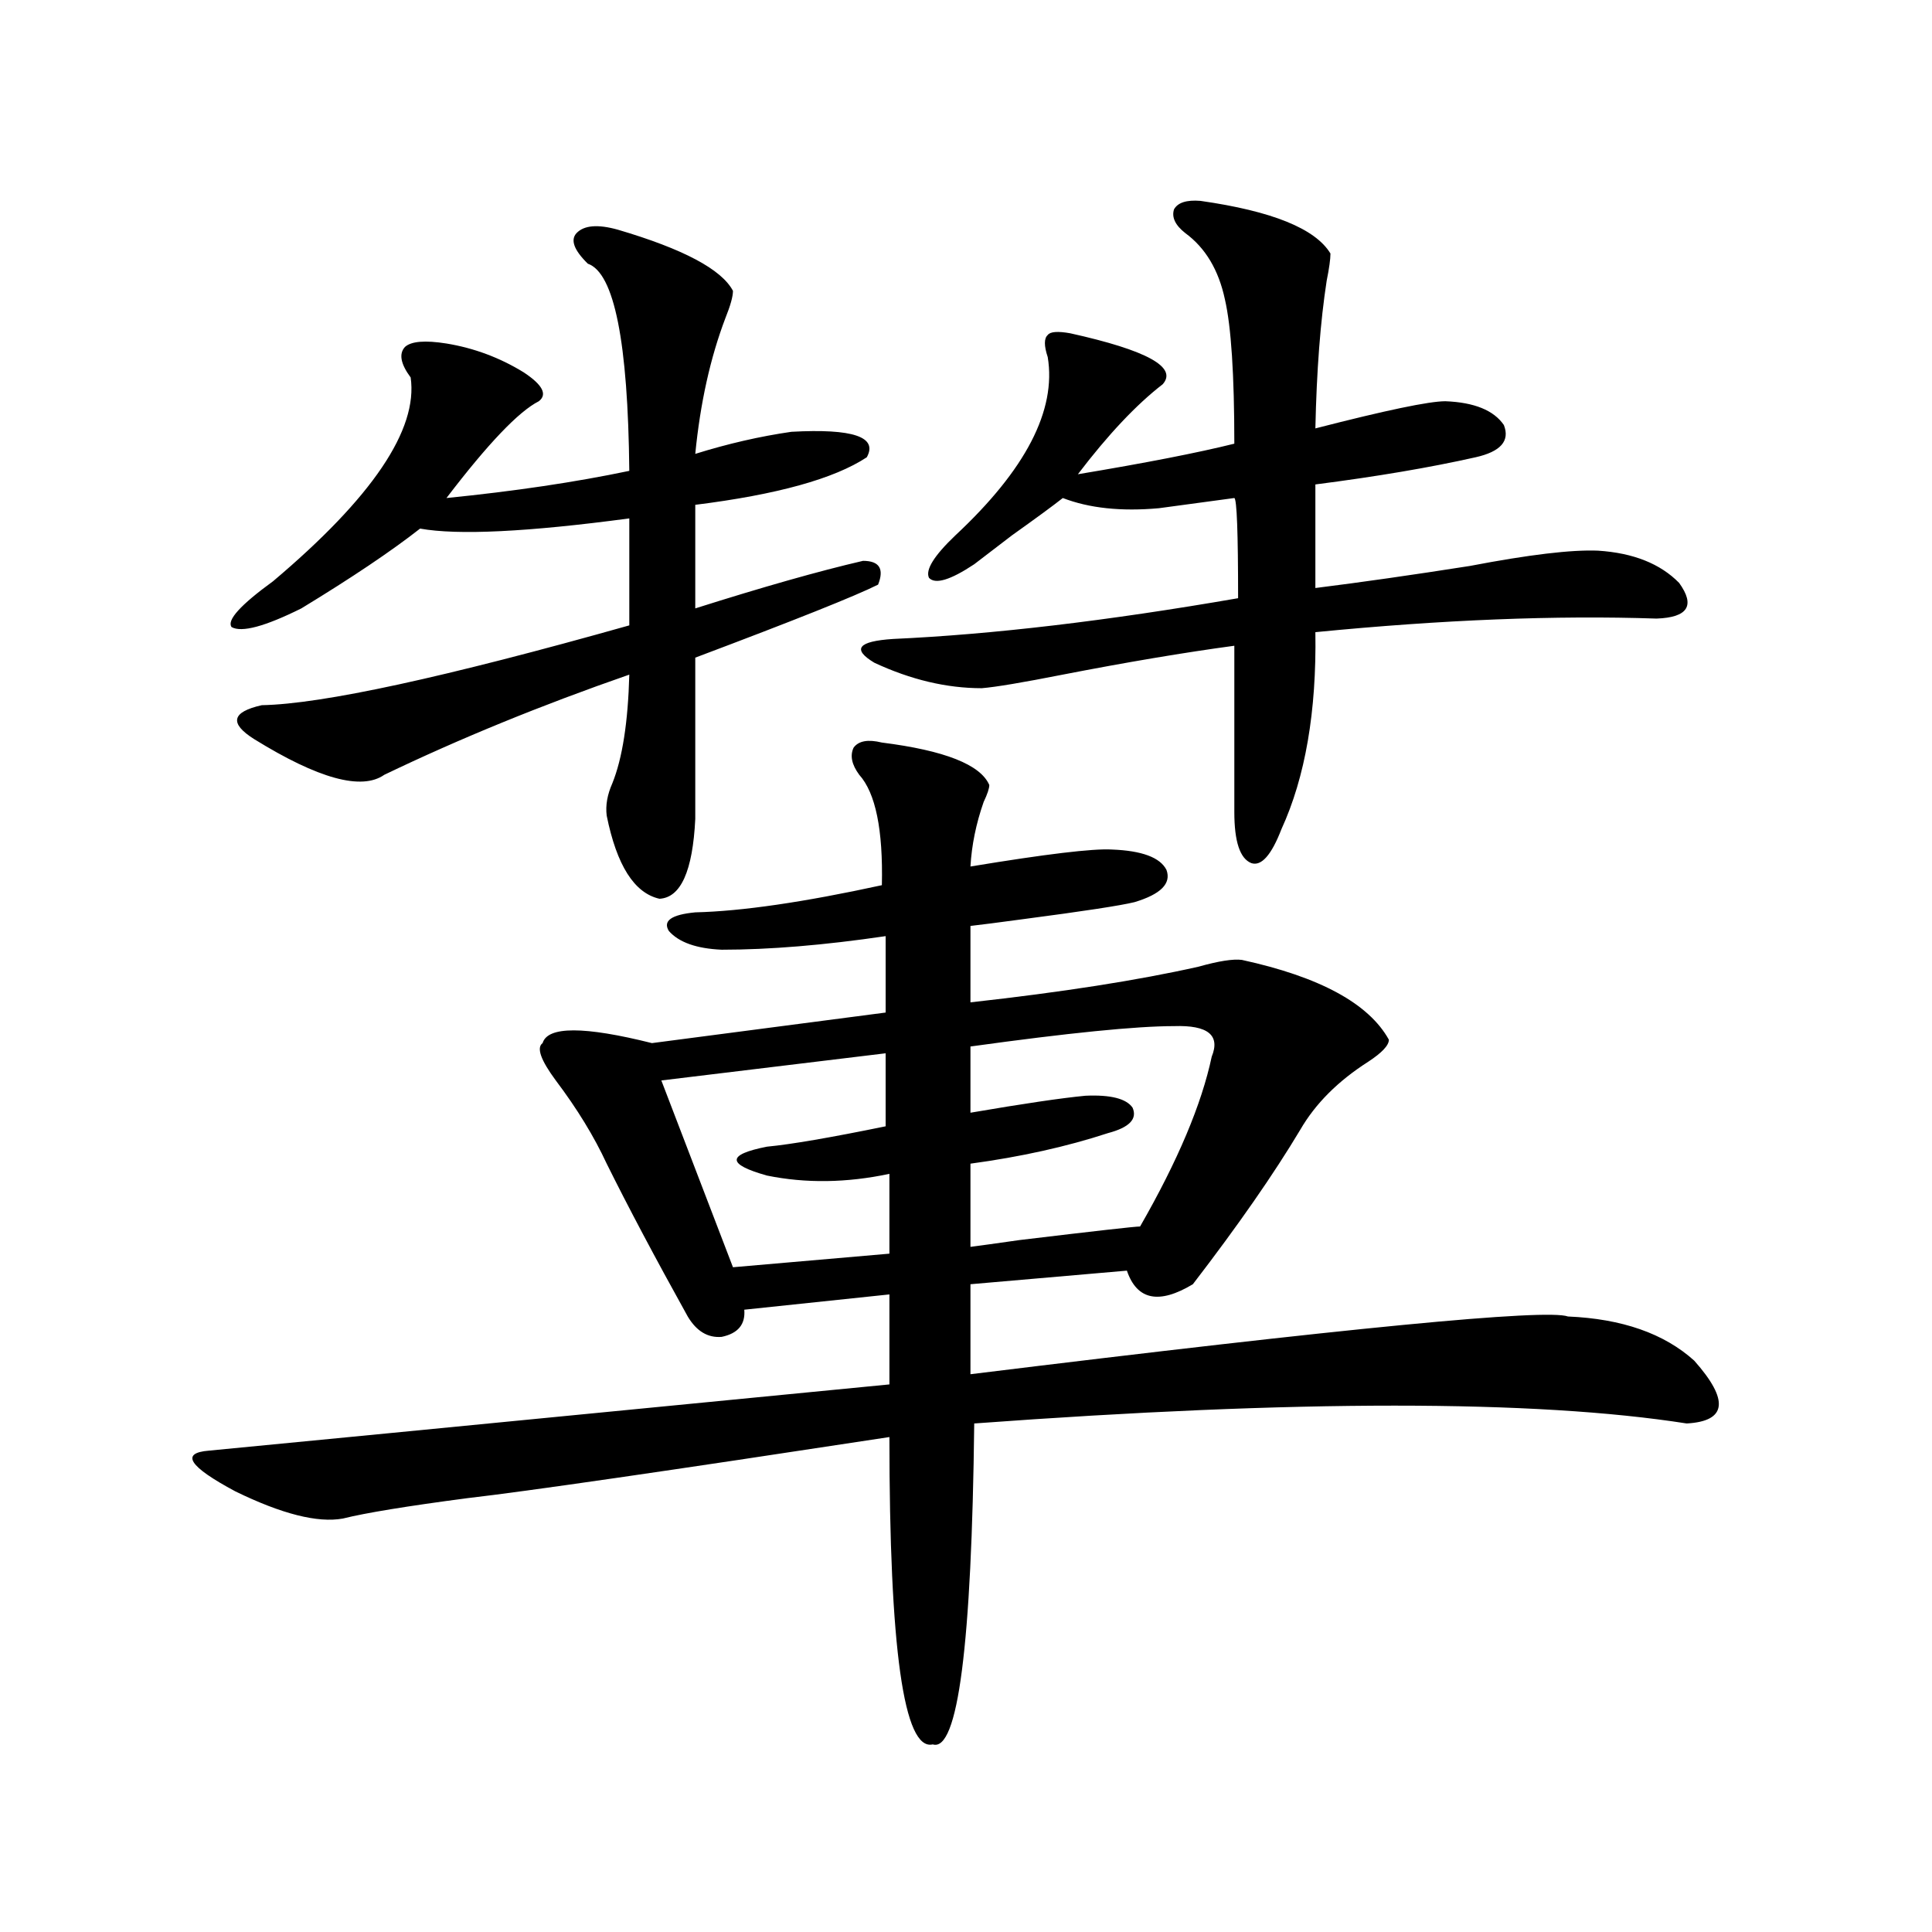
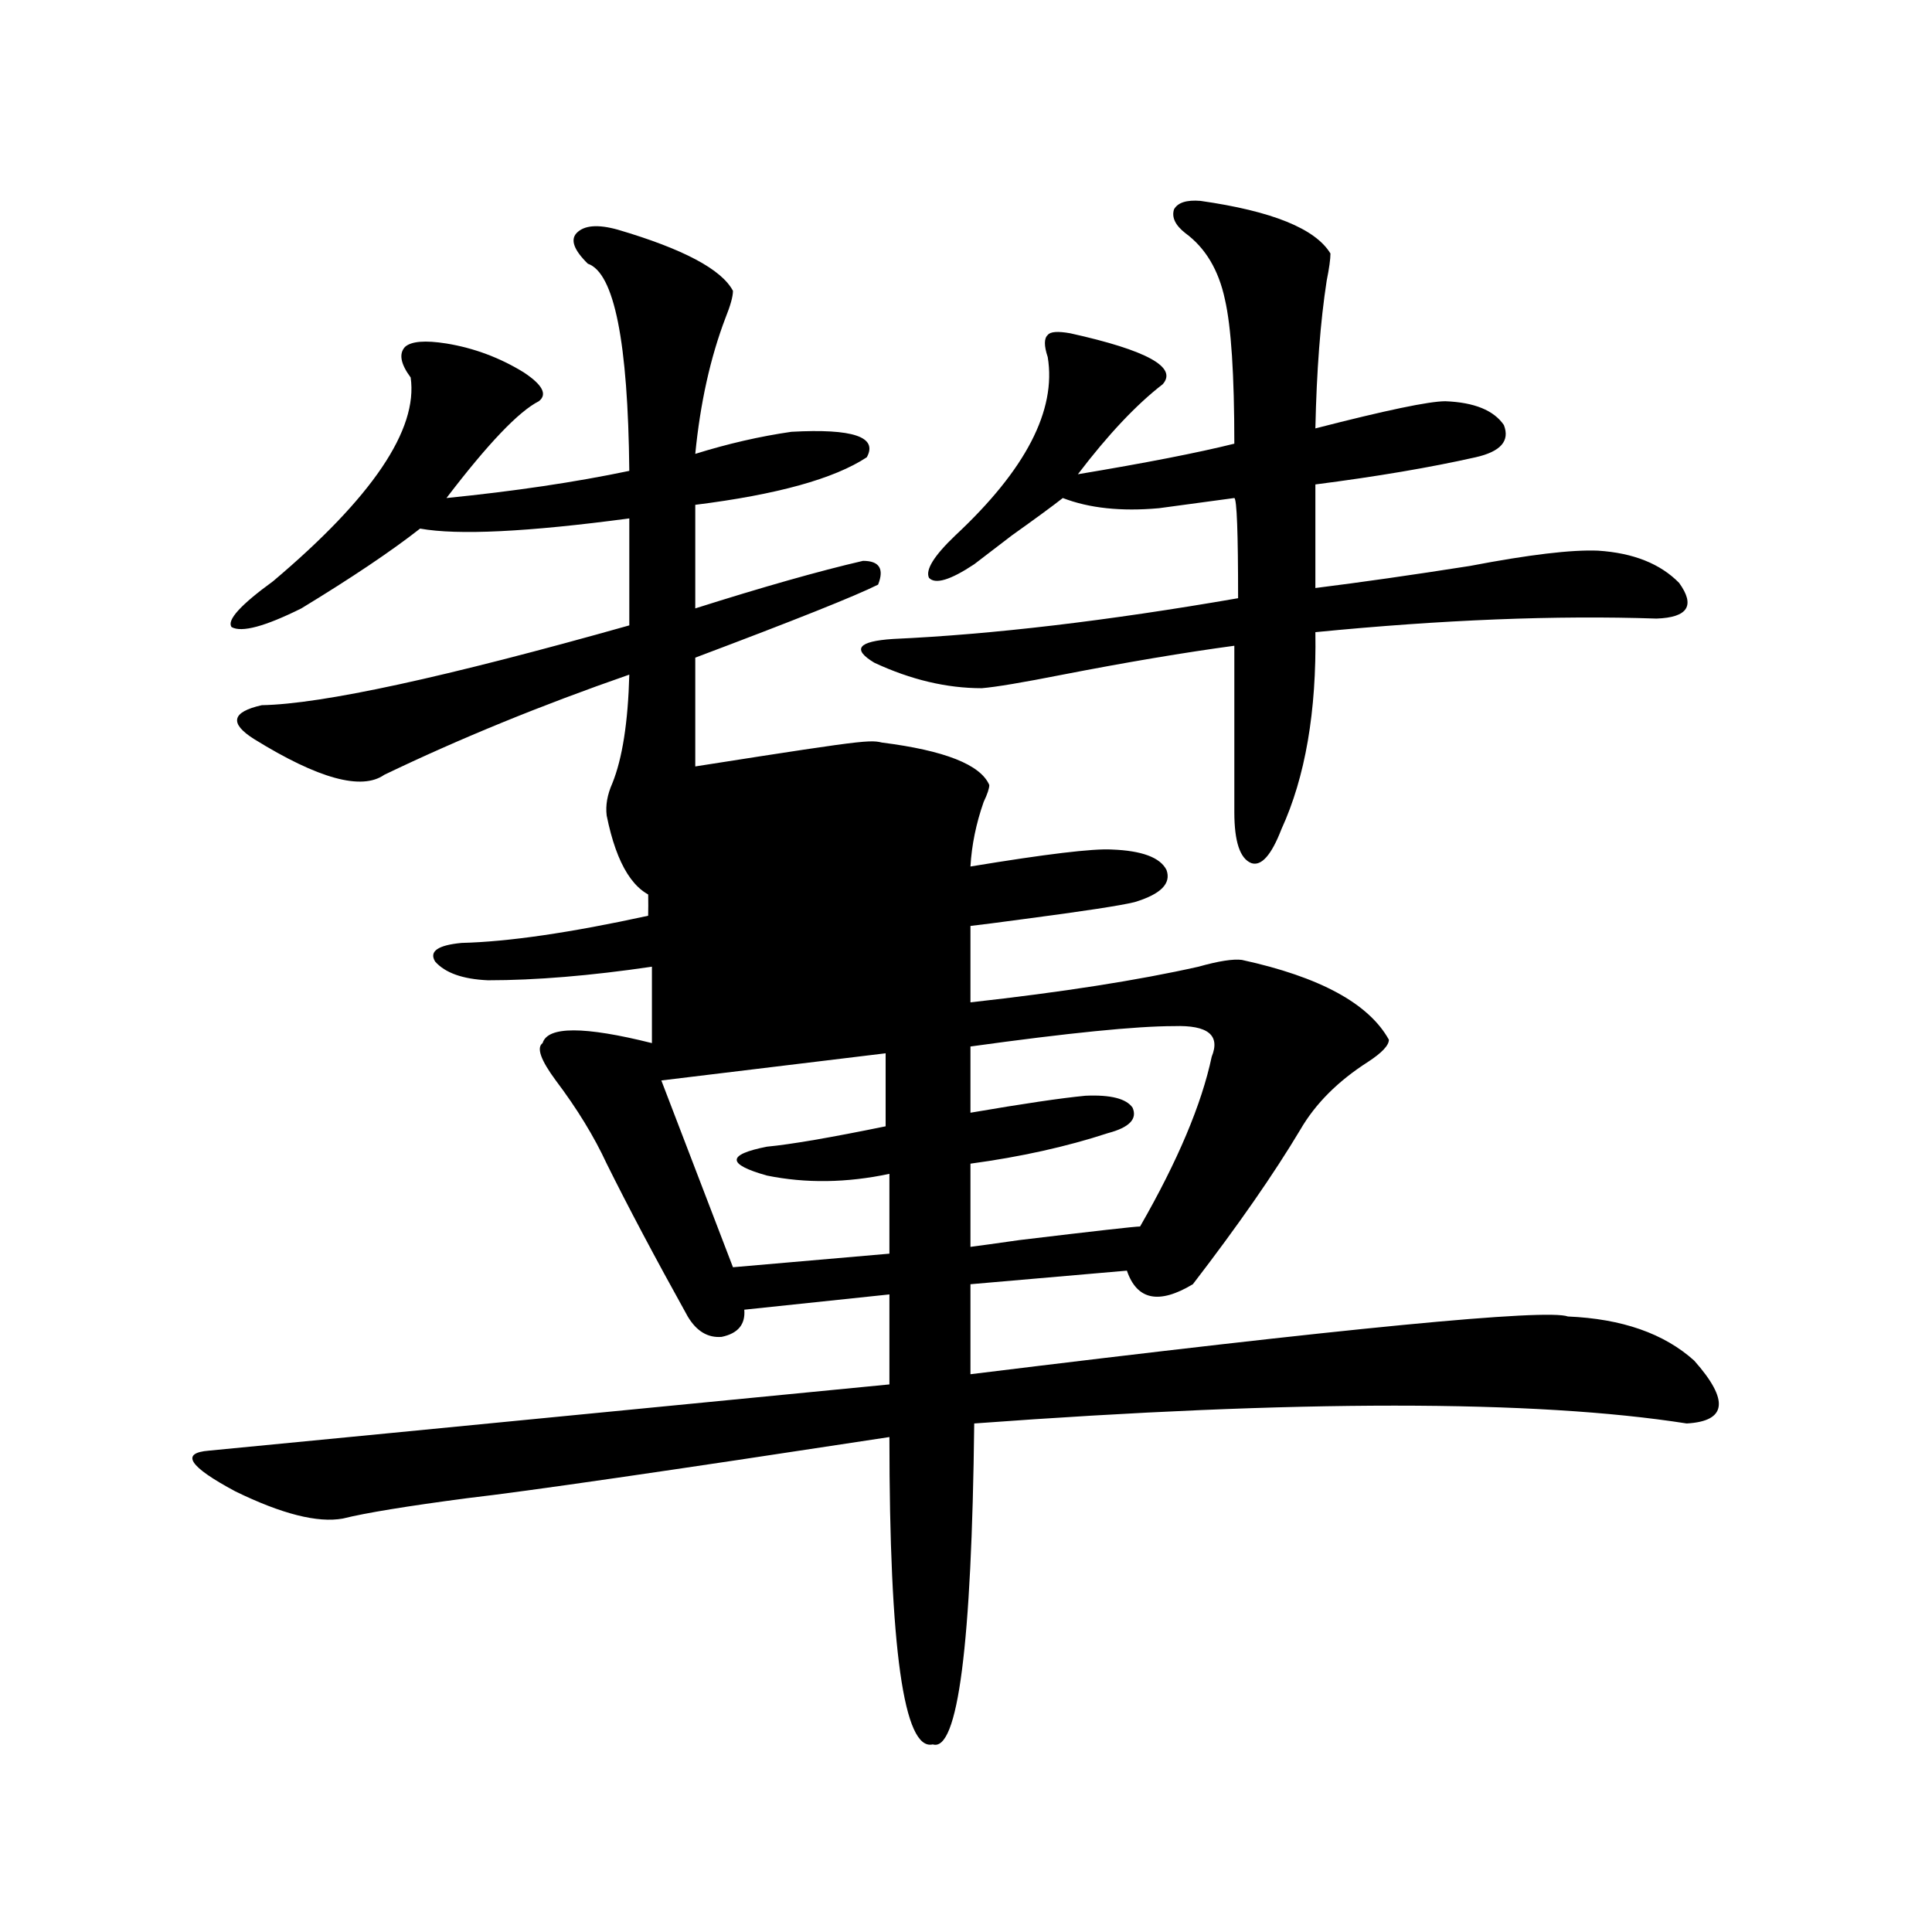
<svg xmlns="http://www.w3.org/2000/svg" version="1.1" id="图层_1" x="0px" y="0px" width="1000px" height="1000px" viewBox="0 0 1000 1000" enable-background="new 0 0 1000 1000" xml:space="preserve">
-   <path d="M456.452,384.34c32.515,4.106,51.051,11.426,55.608,21.973c0,1.758-0.976,4.696-2.927,8.789  c-3.902,11.138-6.188,22.274-6.829,33.398c39.023-6.44,63.413-9.366,73.169-8.789c15.609,0.591,25.03,4.106,28.292,10.547  c2.592,7.031-2.927,12.606-16.585,16.699c-7.164,1.758-26.341,4.696-57.56,8.789c-13.018,1.758-22.118,2.938-27.316,3.516v39.551  c47.469-5.273,86.827-11.426,118.046-18.457c10.396-2.925,17.881-4.093,22.438-3.516c40.319,8.789,65.685,22.563,76.096,41.309  c0,2.938-3.582,6.743-10.731,11.426c-15.609,9.97-27.316,21.685-35.121,35.156c-13.658,22.852-32.194,49.521-55.608,79.98  c-17.561,10.547-28.947,8.212-34.146-7.031l-80.974,7.031v46.582c195.117-24.019,298.194-33.976,309.261-29.883  c27.957,1.181,49.755,8.789,65.364,22.852c18.201,20.517,16.905,31.353-3.902,32.52c-78.702-12.305-201.626-12.305-368.771,0  c-1.311,114.835-8.46,170.206-21.463,166.113c-14.969,3.516-22.438-49.521-22.438-159.082  c-115.119,17.578-187.968,28.125-218.531,31.641c-31.219,4.106-52.682,7.622-64.389,10.547  c-13.018,2.349-31.554-2.335-55.608-14.063c-24.069-12.882-28.627-19.913-13.658-21.094c6.494-0.577,123.899-12.003,352.187-34.277  v-46.582l-75.12,7.91c0.641,7.622-3.262,12.305-11.707,14.063c-7.164,0.591-13.018-2.925-17.561-10.547  c-16.92-30.46-30.898-56.827-41.95-79.102c-6.509-14.063-15.289-28.413-26.341-43.066c-7.805-10.547-10.091-16.987-6.829-19.336  c2.592-8.789,21.463-8.789,56.584,0l120.973-15.82v-39.551c-31.874,4.696-60.166,7.031-84.876,7.031  c-13.018-0.577-22.118-3.804-27.316-9.668c-3.262-5.273,1.296-8.487,13.658-9.668c24.055-0.577,56.249-5.273,96.583-14.063  c0.641-28.702-3.262-47.749-11.707-57.129c-3.902-5.273-4.878-9.956-2.927-14.063C444.41,383.461,449.288,382.582,456.452,384.34z   M319.87,118.91c33.811,9.97,53.657,20.517,59.511,31.641c0,2.938-1.311,7.622-3.902,14.063  c-7.805,20.517-13.018,43.945-15.609,70.313c16.905-5.273,33.49-9.077,49.755-11.426c31.859-1.758,44.877,2.637,39.023,13.184  c-16.92,11.138-46.508,19.336-88.778,24.609v53.613c35.121-11.124,64.054-19.336,86.827-24.609c8.445,0,11.052,4.106,7.805,12.305  c-11.707,5.864-43.261,18.457-94.632,37.793v83.496c-1.311,26.958-7.484,40.731-18.536,41.309  c-13.018-2.925-22.118-17.276-27.316-43.066c-0.655-5.273,0.32-10.835,2.927-16.699c5.198-12.882,8.125-31.641,8.78-56.25  c-45.532,15.82-87.803,33.11-126.826,51.855c-11.707,8.212-34.146,2.06-67.315-18.457c-6.509-4.093-9.436-7.608-8.78-10.547  c0.641-2.925,4.878-5.273,12.683-7.031c31.219-0.577,94.632-14.351,190.239-41.309v-55.371c-52.682,7.031-88.778,8.789-108.29,5.273  c-14.969,11.728-35.456,25.488-61.462,41.309c-18.871,9.38-30.898,12.606-36.097,9.668c-2.606-3.516,4.543-11.426,21.463-23.73  c51.371-43.354,75.12-78.511,71.218-105.469c-5.213-7.031-6.188-12.305-2.927-15.82c3.247-2.925,10.396-3.516,21.463-1.758  c14.299,2.349,27.637,7.333,39.999,14.941c9.756,6.454,12.348,11.426,7.805,14.941c-10.411,5.273-26.341,21.973-47.804,50.098  c35.121-3.516,66.66-8.198,94.632-14.063c-0.655-66.797-7.805-102.53-21.463-107.227c-7.164-7.031-9.115-12.305-5.854-15.82  C302.31,116.575,309.459,115.985,319.87,118.91z M342.309,559.242l37.072,96.68l80.974-7.031v-41.309  c-22.118,4.696-43.261,4.985-63.413,0.879c-20.822-5.851-20.822-10.835,0-14.941c12.348-1.167,32.835-4.683,61.462-10.547V545.18  L342.309,559.242z M621.326,103.969c37.072,5.273,59.511,14.364,67.315,27.246c0,2.938-0.655,7.622-1.951,14.063  c-3.262,21.094-5.213,46.582-5.854,76.465c36.417-9.366,58.855-14.063,67.315-14.063c14.954,0.591,25.03,4.696,30.243,12.305  c3.247,8.212-1.631,13.774-14.634,16.699c-23.414,5.273-51.065,9.97-82.925,14.063v53.613c23.414-2.925,50.075-6.729,79.998-11.426  c30.563-5.851,52.682-8.487,66.34-7.91c18.201,1.181,32.194,6.743,41.95,16.699c8.445,11.728,4.543,17.88-11.707,18.457  c-52.041-1.758-110.896,0.591-176.581,7.031c0.641,41.021-5.213,75.009-17.561,101.953c-5.213,13.485-10.411,19.336-15.609,17.578  c-5.854-2.335-8.78-11.124-8.78-26.367v-86.133c-26.021,3.516-55.608,8.501-88.778,14.941c-20.822,4.106-34.801,6.454-41.95,7.031  c-18.216,0-36.752-4.395-55.608-13.184c-11.707-7.031-8.46-11.124,9.756-12.305c51.371-2.335,110.882-9.366,178.532-21.094  c0-33.976-0.655-51.265-1.951-51.855c-4.558,0.591-11.066,1.47-19.512,2.637c-8.46,1.181-14.969,2.06-19.512,2.637  c-19.512,1.758-36.097,0-49.755-5.273c-5.213,4.106-13.993,10.547-26.341,19.336c-8.46,6.454-14.969,11.426-19.512,14.941  c-12.362,8.212-20.167,10.547-23.414,7.031c-1.951-4.093,2.592-11.426,13.658-21.973c36.417-33.976,52.347-64.737,47.804-92.285  c-1.951-5.851-1.951-9.668,0-11.426c1.296-1.758,5.198-2.046,11.707-0.879c39.664,8.789,55.608,17.578,47.804,26.367  c-13.658,10.547-28.292,26.079-43.901,46.582c35.121-5.851,62.103-11.124,80.974-15.82c0-35.733-1.631-60.645-4.878-74.707  c-3.262-15.229-10.091-26.655-20.487-34.277c-5.213-4.093-7.164-8.198-5.854-12.305  C609.619,104.848,614.162,103.392,621.326,103.969z M502.305,602.309v43.066c4.543-0.577,13.003-1.758,25.365-3.516  c39.023-4.683,59.831-7.031,62.438-7.031c19.512-33.976,31.859-63.281,37.072-87.891c4.543-11.124-1.951-16.397-19.512-15.82  c-19.512,0-54.633,3.516-105.363,10.547v34.277c27.316-4.683,47.148-7.608,59.511-8.789c13.003-0.577,21.128,1.47,24.39,6.152  c2.592,5.864-1.631,10.259-12.683,13.184C552.06,593.52,528.311,598.793,502.305,602.309z" />
+   <path d="M456.452,384.34c32.515,4.106,51.051,11.426,55.608,21.973c0,1.758-0.976,4.696-2.927,8.789  c-3.902,11.138-6.188,22.274-6.829,33.398c39.023-6.44,63.413-9.366,73.169-8.789c15.609,0.591,25.03,4.106,28.292,10.547  c2.592,7.031-2.927,12.606-16.585,16.699c-7.164,1.758-26.341,4.696-57.56,8.789c-13.018,1.758-22.118,2.938-27.316,3.516v39.551  c47.469-5.273,86.827-11.426,118.046-18.457c10.396-2.925,17.881-4.093,22.438-3.516c40.319,8.789,65.685,22.563,76.096,41.309  c0,2.938-3.582,6.743-10.731,11.426c-15.609,9.97-27.316,21.685-35.121,35.156c-13.658,22.852-32.194,49.521-55.608,79.98  c-17.561,10.547-28.947,8.212-34.146-7.031l-80.974,7.031v46.582c195.117-24.019,298.194-33.976,309.261-29.883  c27.957,1.181,49.755,8.789,65.364,22.852c18.201,20.517,16.905,31.353-3.902,32.52c-78.702-12.305-201.626-12.305-368.771,0  c-1.311,114.835-8.46,170.206-21.463,166.113c-14.969,3.516-22.438-49.521-22.438-159.082  c-115.119,17.578-187.968,28.125-218.531,31.641c-31.219,4.106-52.682,7.622-64.389,10.547  c-13.018,2.349-31.554-2.335-55.608-14.063c-24.069-12.882-28.627-19.913-13.658-21.094c6.494-0.577,123.899-12.003,352.187-34.277  v-46.582l-75.12,7.91c0.641,7.622-3.262,12.305-11.707,14.063c-7.164,0.591-13.018-2.925-17.561-10.547  c-16.92-30.46-30.898-56.827-41.95-79.102c-6.509-14.063-15.289-28.413-26.341-43.066c-7.805-10.547-10.091-16.987-6.829-19.336  c2.592-8.789,21.463-8.789,56.584,0v-39.551c-31.874,4.696-60.166,7.031-84.876,7.031  c-13.018-0.577-22.118-3.804-27.316-9.668c-3.262-5.273,1.296-8.487,13.658-9.668c24.055-0.577,56.249-5.273,96.583-14.063  c0.641-28.702-3.262-47.749-11.707-57.129c-3.902-5.273-4.878-9.956-2.927-14.063C444.41,383.461,449.288,382.582,456.452,384.34z   M319.87,118.91c33.811,9.97,53.657,20.517,59.511,31.641c0,2.938-1.311,7.622-3.902,14.063  c-7.805,20.517-13.018,43.945-15.609,70.313c16.905-5.273,33.49-9.077,49.755-11.426c31.859-1.758,44.877,2.637,39.023,13.184  c-16.92,11.138-46.508,19.336-88.778,24.609v53.613c35.121-11.124,64.054-19.336,86.827-24.609c8.445,0,11.052,4.106,7.805,12.305  c-11.707,5.864-43.261,18.457-94.632,37.793v83.496c-1.311,26.958-7.484,40.731-18.536,41.309  c-13.018-2.925-22.118-17.276-27.316-43.066c-0.655-5.273,0.32-10.835,2.927-16.699c5.198-12.882,8.125-31.641,8.78-56.25  c-45.532,15.82-87.803,33.11-126.826,51.855c-11.707,8.212-34.146,2.06-67.315-18.457c-6.509-4.093-9.436-7.608-8.78-10.547  c0.641-2.925,4.878-5.273,12.683-7.031c31.219-0.577,94.632-14.351,190.239-41.309v-55.371c-52.682,7.031-88.778,8.789-108.29,5.273  c-14.969,11.728-35.456,25.488-61.462,41.309c-18.871,9.38-30.898,12.606-36.097,9.668c-2.606-3.516,4.543-11.426,21.463-23.73  c51.371-43.354,75.12-78.511,71.218-105.469c-5.213-7.031-6.188-12.305-2.927-15.82c3.247-2.925,10.396-3.516,21.463-1.758  c14.299,2.349,27.637,7.333,39.999,14.941c9.756,6.454,12.348,11.426,7.805,14.941c-10.411,5.273-26.341,21.973-47.804,50.098  c35.121-3.516,66.66-8.198,94.632-14.063c-0.655-66.797-7.805-102.53-21.463-107.227c-7.164-7.031-9.115-12.305-5.854-15.82  C302.31,116.575,309.459,115.985,319.87,118.91z M342.309,559.242l37.072,96.68l80.974-7.031v-41.309  c-22.118,4.696-43.261,4.985-63.413,0.879c-20.822-5.851-20.822-10.835,0-14.941c12.348-1.167,32.835-4.683,61.462-10.547V545.18  L342.309,559.242z M621.326,103.969c37.072,5.273,59.511,14.364,67.315,27.246c0,2.938-0.655,7.622-1.951,14.063  c-3.262,21.094-5.213,46.582-5.854,76.465c36.417-9.366,58.855-14.063,67.315-14.063c14.954,0.591,25.03,4.696,30.243,12.305  c3.247,8.212-1.631,13.774-14.634,16.699c-23.414,5.273-51.065,9.97-82.925,14.063v53.613c23.414-2.925,50.075-6.729,79.998-11.426  c30.563-5.851,52.682-8.487,66.34-7.91c18.201,1.181,32.194,6.743,41.95,16.699c8.445,11.728,4.543,17.88-11.707,18.457  c-52.041-1.758-110.896,0.591-176.581,7.031c0.641,41.021-5.213,75.009-17.561,101.953c-5.213,13.485-10.411,19.336-15.609,17.578  c-5.854-2.335-8.78-11.124-8.78-26.367v-86.133c-26.021,3.516-55.608,8.501-88.778,14.941c-20.822,4.106-34.801,6.454-41.95,7.031  c-18.216,0-36.752-4.395-55.608-13.184c-11.707-7.031-8.46-11.124,9.756-12.305c51.371-2.335,110.882-9.366,178.532-21.094  c0-33.976-0.655-51.265-1.951-51.855c-4.558,0.591-11.066,1.47-19.512,2.637c-8.46,1.181-14.969,2.06-19.512,2.637  c-19.512,1.758-36.097,0-49.755-5.273c-5.213,4.106-13.993,10.547-26.341,19.336c-8.46,6.454-14.969,11.426-19.512,14.941  c-12.362,8.212-20.167,10.547-23.414,7.031c-1.951-4.093,2.592-11.426,13.658-21.973c36.417-33.976,52.347-64.737,47.804-92.285  c-1.951-5.851-1.951-9.668,0-11.426c1.296-1.758,5.198-2.046,11.707-0.879c39.664,8.789,55.608,17.578,47.804,26.367  c-13.658,10.547-28.292,26.079-43.901,46.582c35.121-5.851,62.103-11.124,80.974-15.82c0-35.733-1.631-60.645-4.878-74.707  c-3.262-15.229-10.091-26.655-20.487-34.277c-5.213-4.093-7.164-8.198-5.854-12.305  C609.619,104.848,614.162,103.392,621.326,103.969z M502.305,602.309v43.066c4.543-0.577,13.003-1.758,25.365-3.516  c39.023-4.683,59.831-7.031,62.438-7.031c19.512-33.976,31.859-63.281,37.072-87.891c4.543-11.124-1.951-16.397-19.512-15.82  c-19.512,0-54.633,3.516-105.363,10.547v34.277c27.316-4.683,47.148-7.608,59.511-8.789c13.003-0.577,21.128,1.47,24.39,6.152  c2.592,5.864-1.631,10.259-12.683,13.184C552.06,593.52,528.311,598.793,502.305,602.309z" />
</svg>